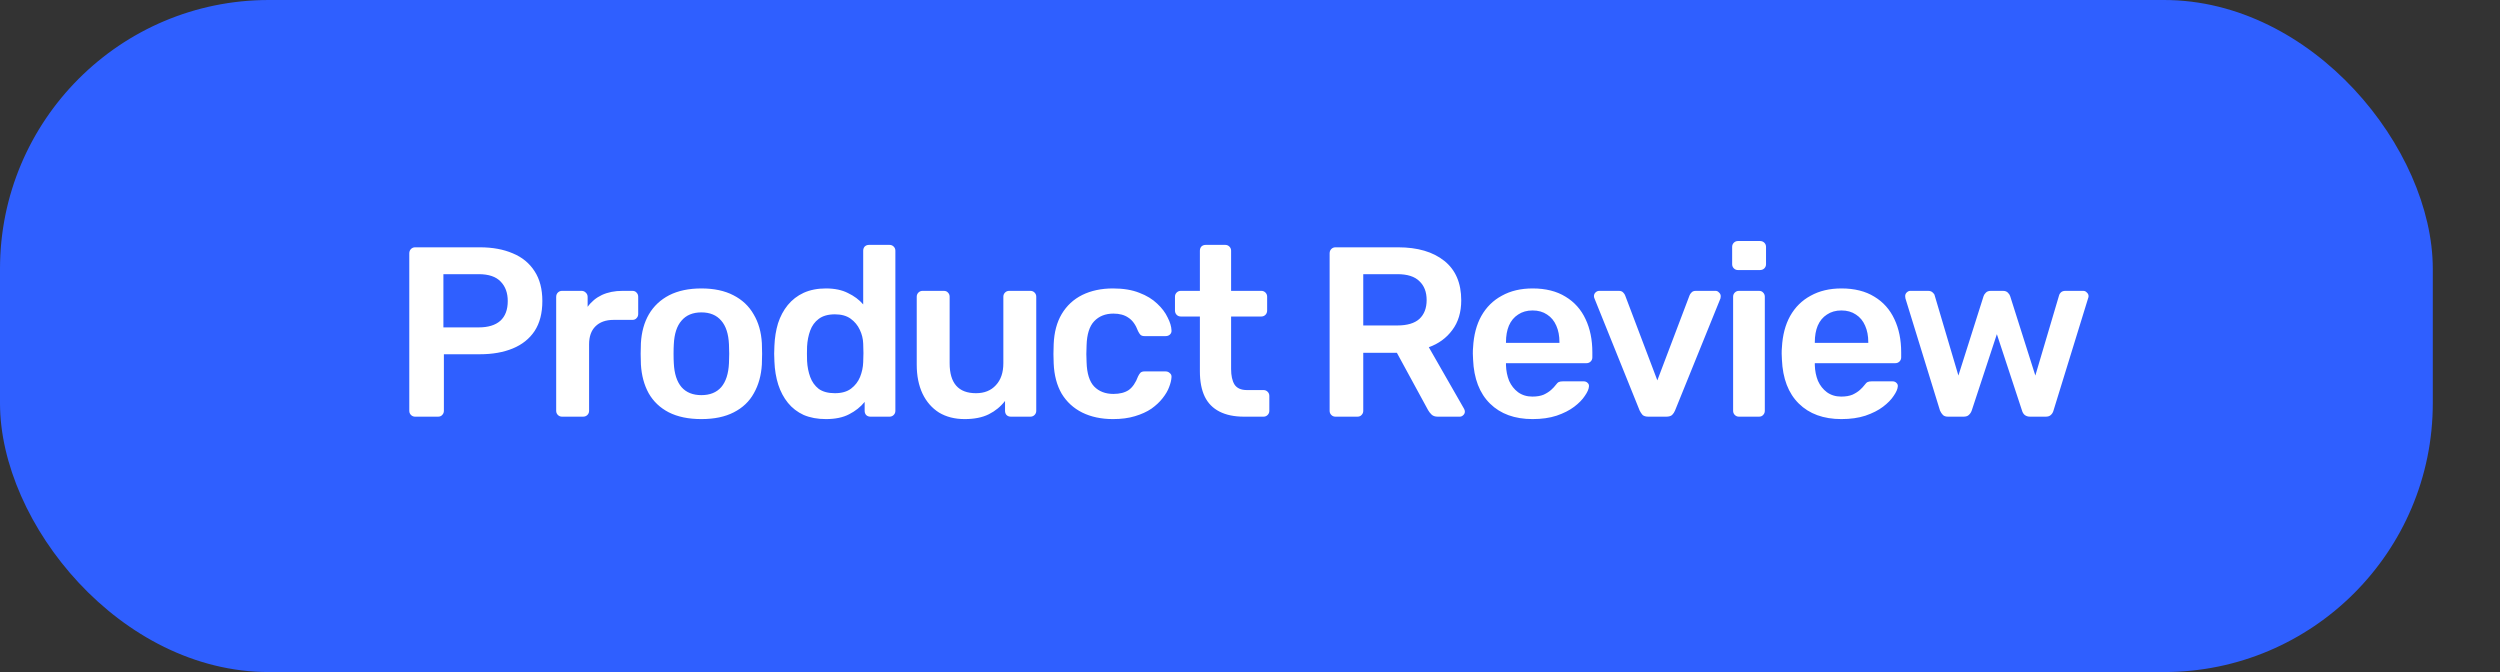
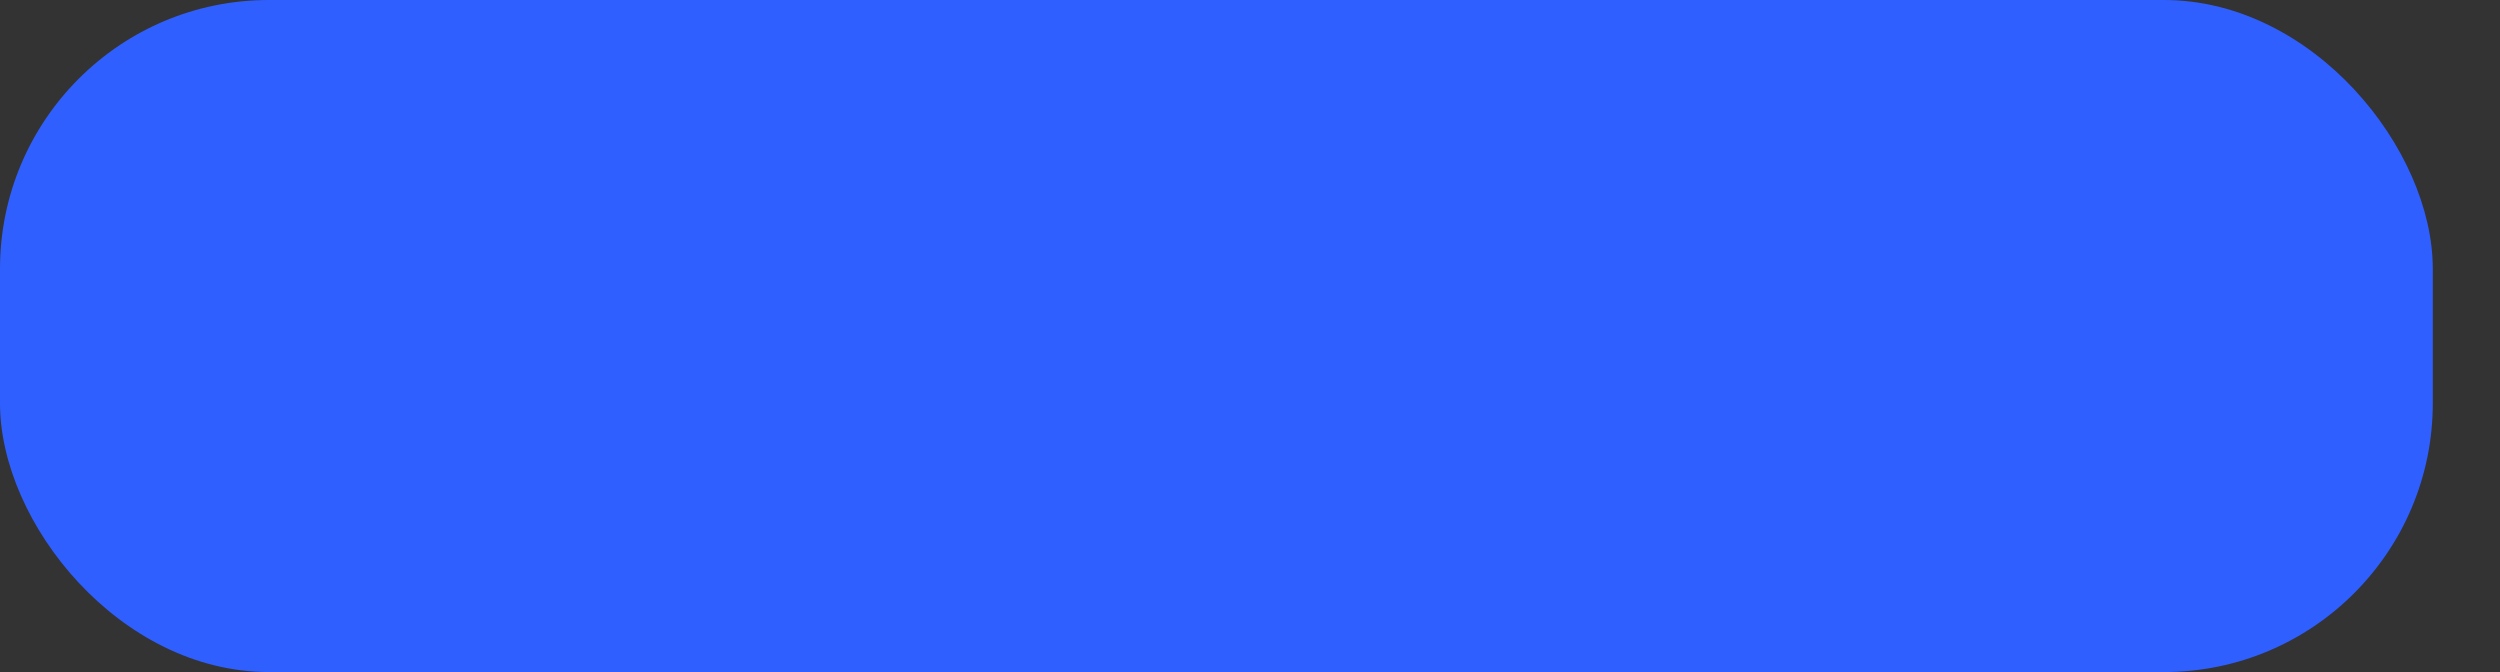
<svg xmlns="http://www.w3.org/2000/svg" width="186" height="50" viewBox="0 0 186 50" fill="none">
  <rect x="0" y="0" width="186" height="50" fill="#333333" stroke="none" />
  <rect width="181" height="50" rx="20" fill="#2F5FFF" />
-   <path d="M30.883 31C30.763 31 30.661 30.958 30.577 30.874C30.493 30.79 30.451 30.688 30.451 30.568V18.85C30.451 18.718 30.493 18.61 30.577 18.526C30.661 18.442 30.763 18.4 30.883 18.4H35.707C36.643 18.4 37.459 18.55 38.155 18.85C38.851 19.138 39.391 19.582 39.775 20.182C40.159 20.77 40.351 21.508 40.351 22.396C40.351 23.296 40.159 24.04 39.775 24.628C39.391 25.204 38.851 25.636 38.155 25.924C37.459 26.212 36.643 26.356 35.707 26.356H33.025V30.568C33.025 30.688 32.983 30.79 32.899 30.874C32.827 30.958 32.725 31 32.593 31H30.883ZM32.989 24.358H35.617C36.313 24.358 36.847 24.196 37.219 23.872C37.591 23.536 37.777 23.044 37.777 22.396C37.777 21.796 37.603 21.316 37.255 20.956C36.907 20.584 36.361 20.398 35.617 20.398H32.989V24.358ZM41.812 31C41.692 31 41.59 30.958 41.506 30.874C41.422 30.79 41.38 30.688 41.38 30.568V22.09C41.38 21.958 41.422 21.85 41.506 21.766C41.59 21.682 41.692 21.64 41.812 21.64H43.27C43.39 21.64 43.492 21.682 43.576 21.766C43.672 21.85 43.72 21.958 43.72 22.09V22.828C43.996 22.444 44.35 22.15 44.782 21.946C45.226 21.742 45.736 21.64 46.312 21.64H47.05C47.182 21.64 47.284 21.682 47.356 21.766C47.44 21.85 47.482 21.952 47.482 22.072V23.368C47.482 23.488 47.44 23.59 47.356 23.674C47.284 23.758 47.182 23.8 47.05 23.8H45.646C45.07 23.8 44.62 23.962 44.296 24.286C43.984 24.598 43.828 25.042 43.828 25.618V30.568C43.828 30.688 43.786 30.79 43.702 30.874C43.618 30.958 43.51 31 43.378 31H41.812ZM52.183 31.18C51.223 31.18 50.413 31.012 49.753 30.676C49.105 30.34 48.607 29.866 48.259 29.254C47.923 28.642 47.731 27.928 47.683 27.112C47.671 26.896 47.665 26.632 47.665 26.32C47.665 26.008 47.671 25.744 47.683 25.528C47.731 24.7 47.929 23.986 48.277 23.386C48.637 22.774 49.141 22.3 49.789 21.964C50.449 21.628 51.247 21.46 52.183 21.46C53.119 21.46 53.911 21.628 54.559 21.964C55.219 22.3 55.723 22.774 56.071 23.386C56.431 23.986 56.635 24.7 56.683 25.528C56.695 25.744 56.701 26.008 56.701 26.32C56.701 26.632 56.695 26.896 56.683 27.112C56.635 27.928 56.437 28.642 56.089 29.254C55.753 29.866 55.255 30.34 54.595 30.676C53.947 31.012 53.143 31.18 52.183 31.18ZM52.183 29.398C52.819 29.398 53.311 29.2 53.659 28.804C54.007 28.396 54.199 27.802 54.235 27.022C54.247 26.842 54.253 26.608 54.253 26.32C54.253 26.032 54.247 25.798 54.235 25.618C54.199 24.838 54.007 24.25 53.659 23.854C53.311 23.446 52.819 23.242 52.183 23.242C51.547 23.242 51.055 23.446 50.707 23.854C50.359 24.25 50.167 24.838 50.131 25.618C50.119 25.798 50.113 26.032 50.113 26.32C50.113 26.608 50.119 26.842 50.131 27.022C50.167 27.802 50.359 28.396 50.707 28.804C51.055 29.2 51.547 29.398 52.183 29.398ZM61.45 31.18C60.826 31.18 60.274 31.078 59.794 30.874C59.326 30.658 58.936 30.358 58.624 29.974C58.312 29.59 58.072 29.14 57.904 28.624C57.736 28.096 57.64 27.52 57.616 26.896C57.604 26.68 57.598 26.488 57.598 26.32C57.598 26.14 57.604 25.942 57.616 25.726C57.64 25.126 57.73 24.568 57.886 24.052C58.054 23.536 58.294 23.086 58.606 22.702C58.93 22.306 59.326 22 59.794 21.784C60.274 21.568 60.826 21.46 61.45 21.46C62.098 21.46 62.644 21.574 63.088 21.802C63.544 22.018 63.922 22.3 64.222 22.648V18.652C64.222 18.532 64.258 18.43 64.33 18.346C64.414 18.262 64.522 18.22 64.654 18.22H66.184C66.304 18.22 66.406 18.262 66.49 18.346C66.574 18.43 66.616 18.532 66.616 18.652V30.568C66.616 30.688 66.574 30.79 66.49 30.874C66.406 30.958 66.304 31 66.184 31H64.762C64.63 31 64.522 30.958 64.438 30.874C64.366 30.79 64.33 30.688 64.33 30.568V29.902C64.03 30.274 63.646 30.58 63.178 30.82C62.722 31.06 62.146 31.18 61.45 31.18ZM62.116 29.254C62.62 29.254 63.022 29.14 63.322 28.912C63.622 28.684 63.844 28.396 63.988 28.048C64.132 27.688 64.21 27.322 64.222 26.95C64.234 26.734 64.24 26.506 64.24 26.266C64.24 26.014 64.234 25.78 64.222 25.564C64.21 25.204 64.126 24.862 63.97 24.538C63.814 24.202 63.586 23.926 63.286 23.71C62.986 23.494 62.596 23.386 62.116 23.386C61.612 23.386 61.21 23.5 60.91 23.728C60.622 23.944 60.412 24.232 60.28 24.592C60.148 24.952 60.07 25.348 60.046 25.78C60.034 26.14 60.034 26.5 60.046 26.86C60.07 27.292 60.148 27.688 60.28 28.048C60.412 28.408 60.622 28.702 60.91 28.93C61.21 29.146 61.612 29.254 62.116 29.254ZM71.769 31.18C71.037 31.18 70.401 31.018 69.861 30.694C69.333 30.358 68.925 29.89 68.637 29.29C68.349 28.678 68.205 27.958 68.205 27.13V22.072C68.205 21.952 68.247 21.85 68.331 21.766C68.415 21.682 68.517 21.64 68.637 21.64H70.221C70.353 21.64 70.455 21.682 70.527 21.766C70.611 21.85 70.653 21.952 70.653 22.072V27.022C70.653 28.51 71.307 29.254 72.615 29.254C73.239 29.254 73.731 29.056 74.091 28.66C74.463 28.264 74.649 27.718 74.649 27.022V22.072C74.649 21.952 74.691 21.85 74.775 21.766C74.859 21.682 74.961 21.64 75.081 21.64H76.665C76.785 21.64 76.887 21.682 76.971 21.766C77.055 21.85 77.097 21.952 77.097 22.072V30.568C77.097 30.688 77.055 30.79 76.971 30.874C76.887 30.958 76.785 31 76.665 31H75.207C75.075 31 74.967 30.958 74.883 30.874C74.811 30.79 74.775 30.688 74.775 30.568V29.83C74.451 30.25 74.049 30.58 73.569 30.82C73.089 31.06 72.489 31.18 71.769 31.18ZM82.804 31.18C81.94 31.18 81.178 31.018 80.518 30.694C79.87 30.37 79.36 29.902 78.988 29.29C78.628 28.666 78.43 27.916 78.394 27.04C78.382 26.86 78.376 26.626 78.376 26.338C78.376 26.038 78.382 25.792 78.394 25.6C78.43 24.724 78.628 23.98 78.988 23.368C79.36 22.744 79.87 22.27 80.518 21.946C81.178 21.622 81.94 21.46 82.804 21.46C83.572 21.46 84.226 21.568 84.766 21.784C85.306 21.988 85.75 22.258 86.098 22.594C86.446 22.918 86.704 23.26 86.872 23.62C87.052 23.968 87.148 24.286 87.16 24.574C87.172 24.706 87.13 24.814 87.034 24.898C86.95 24.97 86.848 25.006 86.728 25.006H85.144C85.024 25.006 84.928 24.976 84.856 24.916C84.796 24.856 84.736 24.766 84.676 24.646C84.496 24.166 84.256 23.83 83.956 23.638C83.668 23.434 83.296 23.332 82.84 23.332C82.24 23.332 81.76 23.524 81.4 23.908C81.052 24.28 80.866 24.874 80.842 25.69C80.818 26.146 80.818 26.566 80.842 26.95C80.866 27.778 81.052 28.378 81.4 28.75C81.76 29.122 82.24 29.308 82.84 29.308C83.308 29.308 83.686 29.212 83.974 29.02C84.262 28.816 84.496 28.474 84.676 27.994C84.736 27.874 84.796 27.784 84.856 27.724C84.928 27.664 85.024 27.634 85.144 27.634H86.728C86.848 27.634 86.95 27.676 87.034 27.76C87.13 27.832 87.172 27.934 87.16 28.066C87.148 28.282 87.088 28.528 86.98 28.804C86.884 29.068 86.722 29.344 86.494 29.632C86.278 29.908 86.002 30.166 85.666 30.406C85.33 30.634 84.922 30.82 84.442 30.964C83.974 31.108 83.428 31.18 82.804 31.18ZM92.547 31C91.828 31 91.222 30.874 90.73 30.622C90.237 30.37 89.871 29.998 89.632 29.506C89.391 29.002 89.272 28.378 89.272 27.634V23.548H87.85C87.73 23.548 87.627 23.506 87.543 23.422C87.46 23.338 87.418 23.23 87.418 23.098V22.072C87.418 21.952 87.46 21.85 87.543 21.766C87.627 21.682 87.73 21.64 87.85 21.64H89.272V18.652C89.272 18.532 89.308 18.43 89.379 18.346C89.463 18.262 89.572 18.22 89.704 18.22H91.162C91.281 18.22 91.383 18.262 91.468 18.346C91.552 18.43 91.594 18.532 91.594 18.652V21.64H93.844C93.963 21.64 94.066 21.682 94.15 21.766C94.234 21.85 94.275 21.952 94.275 22.072V23.098C94.275 23.23 94.234 23.338 94.15 23.422C94.066 23.506 93.963 23.548 93.844 23.548H91.594V27.454C91.594 27.946 91.677 28.33 91.846 28.606C92.025 28.882 92.332 29.02 92.763 29.02H94.005C94.126 29.02 94.228 29.062 94.311 29.146C94.395 29.23 94.438 29.332 94.438 29.452V30.568C94.438 30.688 94.395 30.79 94.311 30.874C94.228 30.958 94.126 31 94.005 31H92.547ZM99.356 31C99.236 31 99.134 30.958 99.05 30.874C98.966 30.79 98.924 30.688 98.924 30.568V18.85C98.924 18.718 98.966 18.61 99.05 18.526C99.134 18.442 99.236 18.4 99.356 18.4H104.018C105.47 18.4 106.616 18.736 107.456 19.408C108.296 20.08 108.716 21.058 108.716 22.342C108.716 23.23 108.494 23.968 108.05 24.556C107.618 25.144 107.036 25.57 106.304 25.834L108.932 30.424C108.968 30.496 108.986 30.562 108.986 30.622C108.986 30.73 108.944 30.82 108.86 30.892C108.788 30.964 108.704 31 108.608 31H106.97C106.766 31 106.61 30.946 106.502 30.838C106.394 30.73 106.31 30.622 106.25 30.514L103.928 26.248H101.426V30.568C101.426 30.688 101.384 30.79 101.3 30.874C101.228 30.958 101.126 31 100.994 31H99.356ZM101.426 24.214H103.964C104.696 24.214 105.242 24.052 105.602 23.728C105.962 23.392 106.142 22.924 106.142 22.324C106.142 21.724 105.962 21.256 105.602 20.92C105.254 20.572 104.708 20.398 103.964 20.398H101.426V24.214ZM114.025 31.18C112.693 31.18 111.637 30.796 110.857 30.028C110.077 29.26 109.657 28.168 109.597 26.752C109.585 26.632 109.579 26.482 109.579 26.302C109.579 26.11 109.585 25.96 109.597 25.852C109.645 24.94 109.849 24.16 110.209 23.512C110.581 22.852 111.091 22.348 111.739 22C112.387 21.64 113.149 21.46 114.025 21.46C114.997 21.46 115.813 21.664 116.473 22.072C117.133 22.468 117.631 23.026 117.967 23.746C118.303 24.454 118.471 25.276 118.471 26.212V26.59C118.471 26.71 118.429 26.812 118.345 26.896C118.261 26.98 118.153 27.022 118.021 27.022H112.045C112.045 27.022 112.045 27.04 112.045 27.076C112.045 27.112 112.045 27.142 112.045 27.166C112.057 27.586 112.135 27.976 112.279 28.336C112.435 28.684 112.657 28.966 112.945 29.182C113.245 29.398 113.599 29.506 114.007 29.506C114.343 29.506 114.625 29.458 114.853 29.362C115.081 29.254 115.267 29.134 115.411 29.002C115.555 28.87 115.657 28.762 115.717 28.678C115.825 28.534 115.909 28.45 115.969 28.426C116.041 28.39 116.143 28.372 116.275 28.372H117.823C117.943 28.372 118.039 28.408 118.111 28.48C118.195 28.552 118.231 28.642 118.219 28.75C118.207 28.942 118.105 29.176 117.913 29.452C117.733 29.728 117.469 29.998 117.121 30.262C116.773 30.526 116.335 30.748 115.807 30.928C115.291 31.096 114.697 31.18 114.025 31.18ZM112.045 25.51H116.023V25.456C116.023 24.988 115.945 24.58 115.789 24.232C115.633 23.872 115.405 23.596 115.105 23.404C114.805 23.2 114.445 23.098 114.025 23.098C113.605 23.098 113.245 23.2 112.945 23.404C112.645 23.596 112.417 23.872 112.261 24.232C112.117 24.58 112.045 24.988 112.045 25.456V25.51ZM122.64 31C122.448 31 122.304 30.958 122.208 30.874C122.124 30.778 122.052 30.67 121.992 30.55L118.626 22.198C118.602 22.138 118.59 22.084 118.59 22.036C118.59 21.928 118.626 21.838 118.698 21.766C118.782 21.682 118.878 21.64 118.986 21.64H120.444C120.588 21.64 120.696 21.682 120.768 21.766C120.84 21.838 120.888 21.91 120.912 21.982L123.306 28.3L125.7 21.982C125.724 21.91 125.772 21.838 125.844 21.766C125.916 21.682 126.024 21.64 126.168 21.64H127.644C127.74 21.64 127.824 21.682 127.896 21.766C127.98 21.838 128.022 21.928 128.022 22.036C128.022 22.084 128.016 22.138 128.004 22.198L124.62 30.55C124.572 30.67 124.5 30.778 124.404 30.874C124.308 30.958 124.164 31 123.972 31H122.64ZM129.376 31C129.256 31 129.154 30.958 129.07 30.874C128.986 30.79 128.944 30.688 128.944 30.568V22.072C128.944 21.952 128.986 21.85 129.07 21.766C129.154 21.682 129.256 21.64 129.376 21.64H130.87C131.002 21.64 131.104 21.682 131.176 21.766C131.26 21.85 131.302 21.952 131.302 22.072V30.568C131.302 30.688 131.26 30.79 131.176 30.874C131.104 30.958 131.002 31 130.87 31H129.376ZM129.304 20.092C129.184 20.092 129.082 20.05 128.998 19.966C128.914 19.882 128.872 19.78 128.872 19.66V18.364C128.872 18.244 128.914 18.142 128.998 18.058C129.082 17.974 129.184 17.932 129.304 17.932H130.942C131.074 17.932 131.182 17.974 131.266 18.058C131.35 18.142 131.392 18.244 131.392 18.364V19.66C131.392 19.78 131.35 19.882 131.266 19.966C131.182 20.05 131.074 20.092 130.942 20.092H129.304ZM137.002 31.18C135.67 31.18 134.614 30.796 133.834 30.028C133.054 29.26 132.634 28.168 132.574 26.752C132.562 26.632 132.556 26.482 132.556 26.302C132.556 26.11 132.562 25.96 132.574 25.852C132.622 24.94 132.826 24.16 133.186 23.512C133.558 22.852 134.068 22.348 134.716 22C135.364 21.64 136.126 21.46 137.002 21.46C137.974 21.46 138.79 21.664 139.45 22.072C140.11 22.468 140.608 23.026 140.944 23.746C141.28 24.454 141.448 25.276 141.448 26.212V26.59C141.448 26.71 141.406 26.812 141.322 26.896C141.238 26.98 141.13 27.022 140.998 27.022H135.022C135.022 27.022 135.022 27.04 135.022 27.076C135.022 27.112 135.022 27.142 135.022 27.166C135.034 27.586 135.112 27.976 135.256 28.336C135.412 28.684 135.634 28.966 135.922 29.182C136.222 29.398 136.576 29.506 136.984 29.506C137.32 29.506 137.602 29.458 137.83 29.362C138.058 29.254 138.244 29.134 138.388 29.002C138.532 28.87 138.634 28.762 138.694 28.678C138.802 28.534 138.886 28.45 138.946 28.426C139.018 28.39 139.12 28.372 139.252 28.372H140.8C140.92 28.372 141.016 28.408 141.088 28.48C141.172 28.552 141.208 28.642 141.196 28.75C141.184 28.942 141.082 29.176 140.89 29.452C140.71 29.728 140.446 29.998 140.098 30.262C139.75 30.526 139.312 30.748 138.784 30.928C138.268 31.096 137.674 31.18 137.002 31.18ZM135.022 25.51H139V25.456C139 24.988 138.922 24.58 138.766 24.232C138.61 23.872 138.382 23.596 138.082 23.404C137.782 23.2 137.422 23.098 137.002 23.098C136.582 23.098 136.222 23.2 135.922 23.404C135.622 23.596 135.394 23.872 135.238 24.232C135.094 24.58 135.022 24.988 135.022 25.456V25.51ZM144.931 31C144.763 31 144.637 30.958 144.553 30.874C144.469 30.79 144.397 30.682 144.337 30.55L141.763 22.198C141.751 22.138 141.745 22.084 141.745 22.036C141.745 21.928 141.781 21.838 141.853 21.766C141.937 21.682 142.027 21.64 142.123 21.64H143.455C143.599 21.64 143.713 21.682 143.797 21.766C143.881 21.838 143.929 21.91 143.941 21.982L145.705 27.94L147.577 22.036C147.601 21.952 147.655 21.868 147.739 21.784C147.823 21.688 147.949 21.64 148.117 21.64H149.017C149.185 21.64 149.311 21.688 149.395 21.784C149.479 21.868 149.533 21.952 149.557 22.036L151.429 27.94L153.193 21.982C153.205 21.91 153.247 21.838 153.319 21.766C153.403 21.682 153.517 21.64 153.661 21.64H154.993C155.101 21.64 155.191 21.682 155.263 21.766C155.347 21.838 155.389 21.928 155.389 22.036C155.389 22.084 155.377 22.138 155.353 22.198L152.779 30.55C152.743 30.682 152.677 30.79 152.581 30.874C152.497 30.958 152.371 31 152.203 31H151.033C150.877 31 150.745 30.958 150.637 30.874C150.541 30.79 150.475 30.682 150.439 30.55L148.567 24.862L146.695 30.55C146.647 30.682 146.575 30.79 146.479 30.874C146.395 30.958 146.263 31 146.083 31H144.931Z" fill="white" />
</svg>